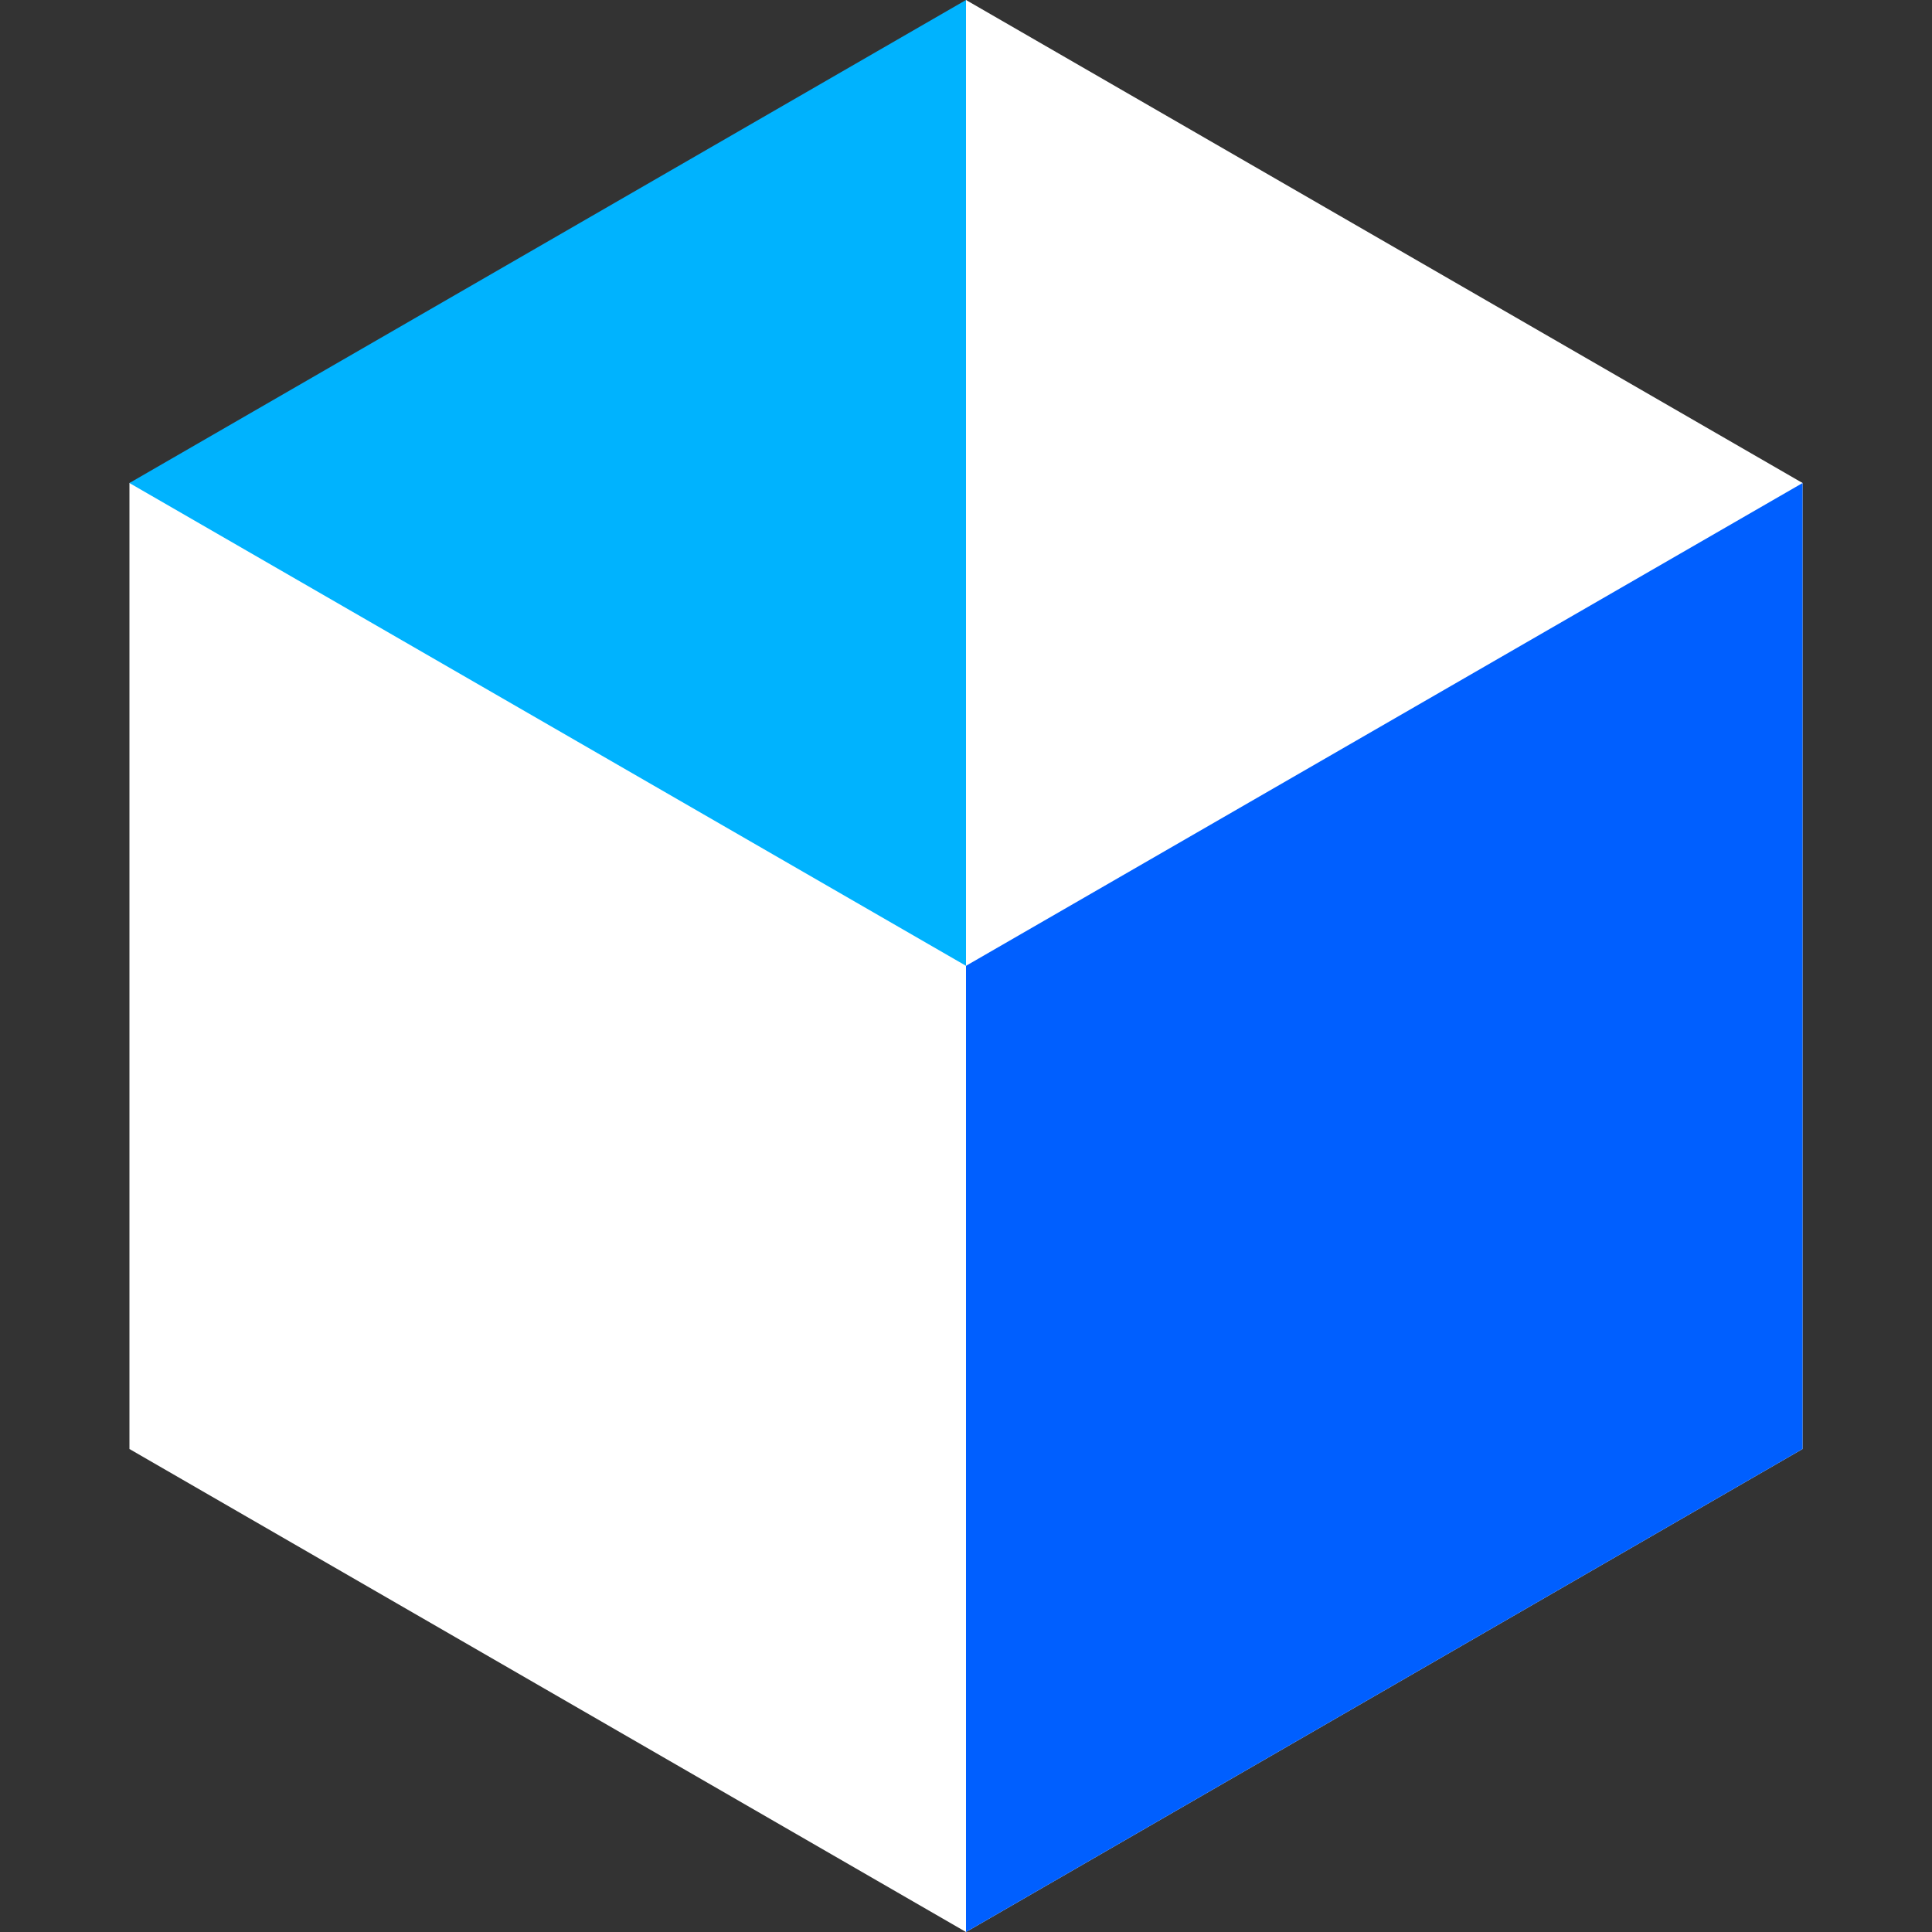
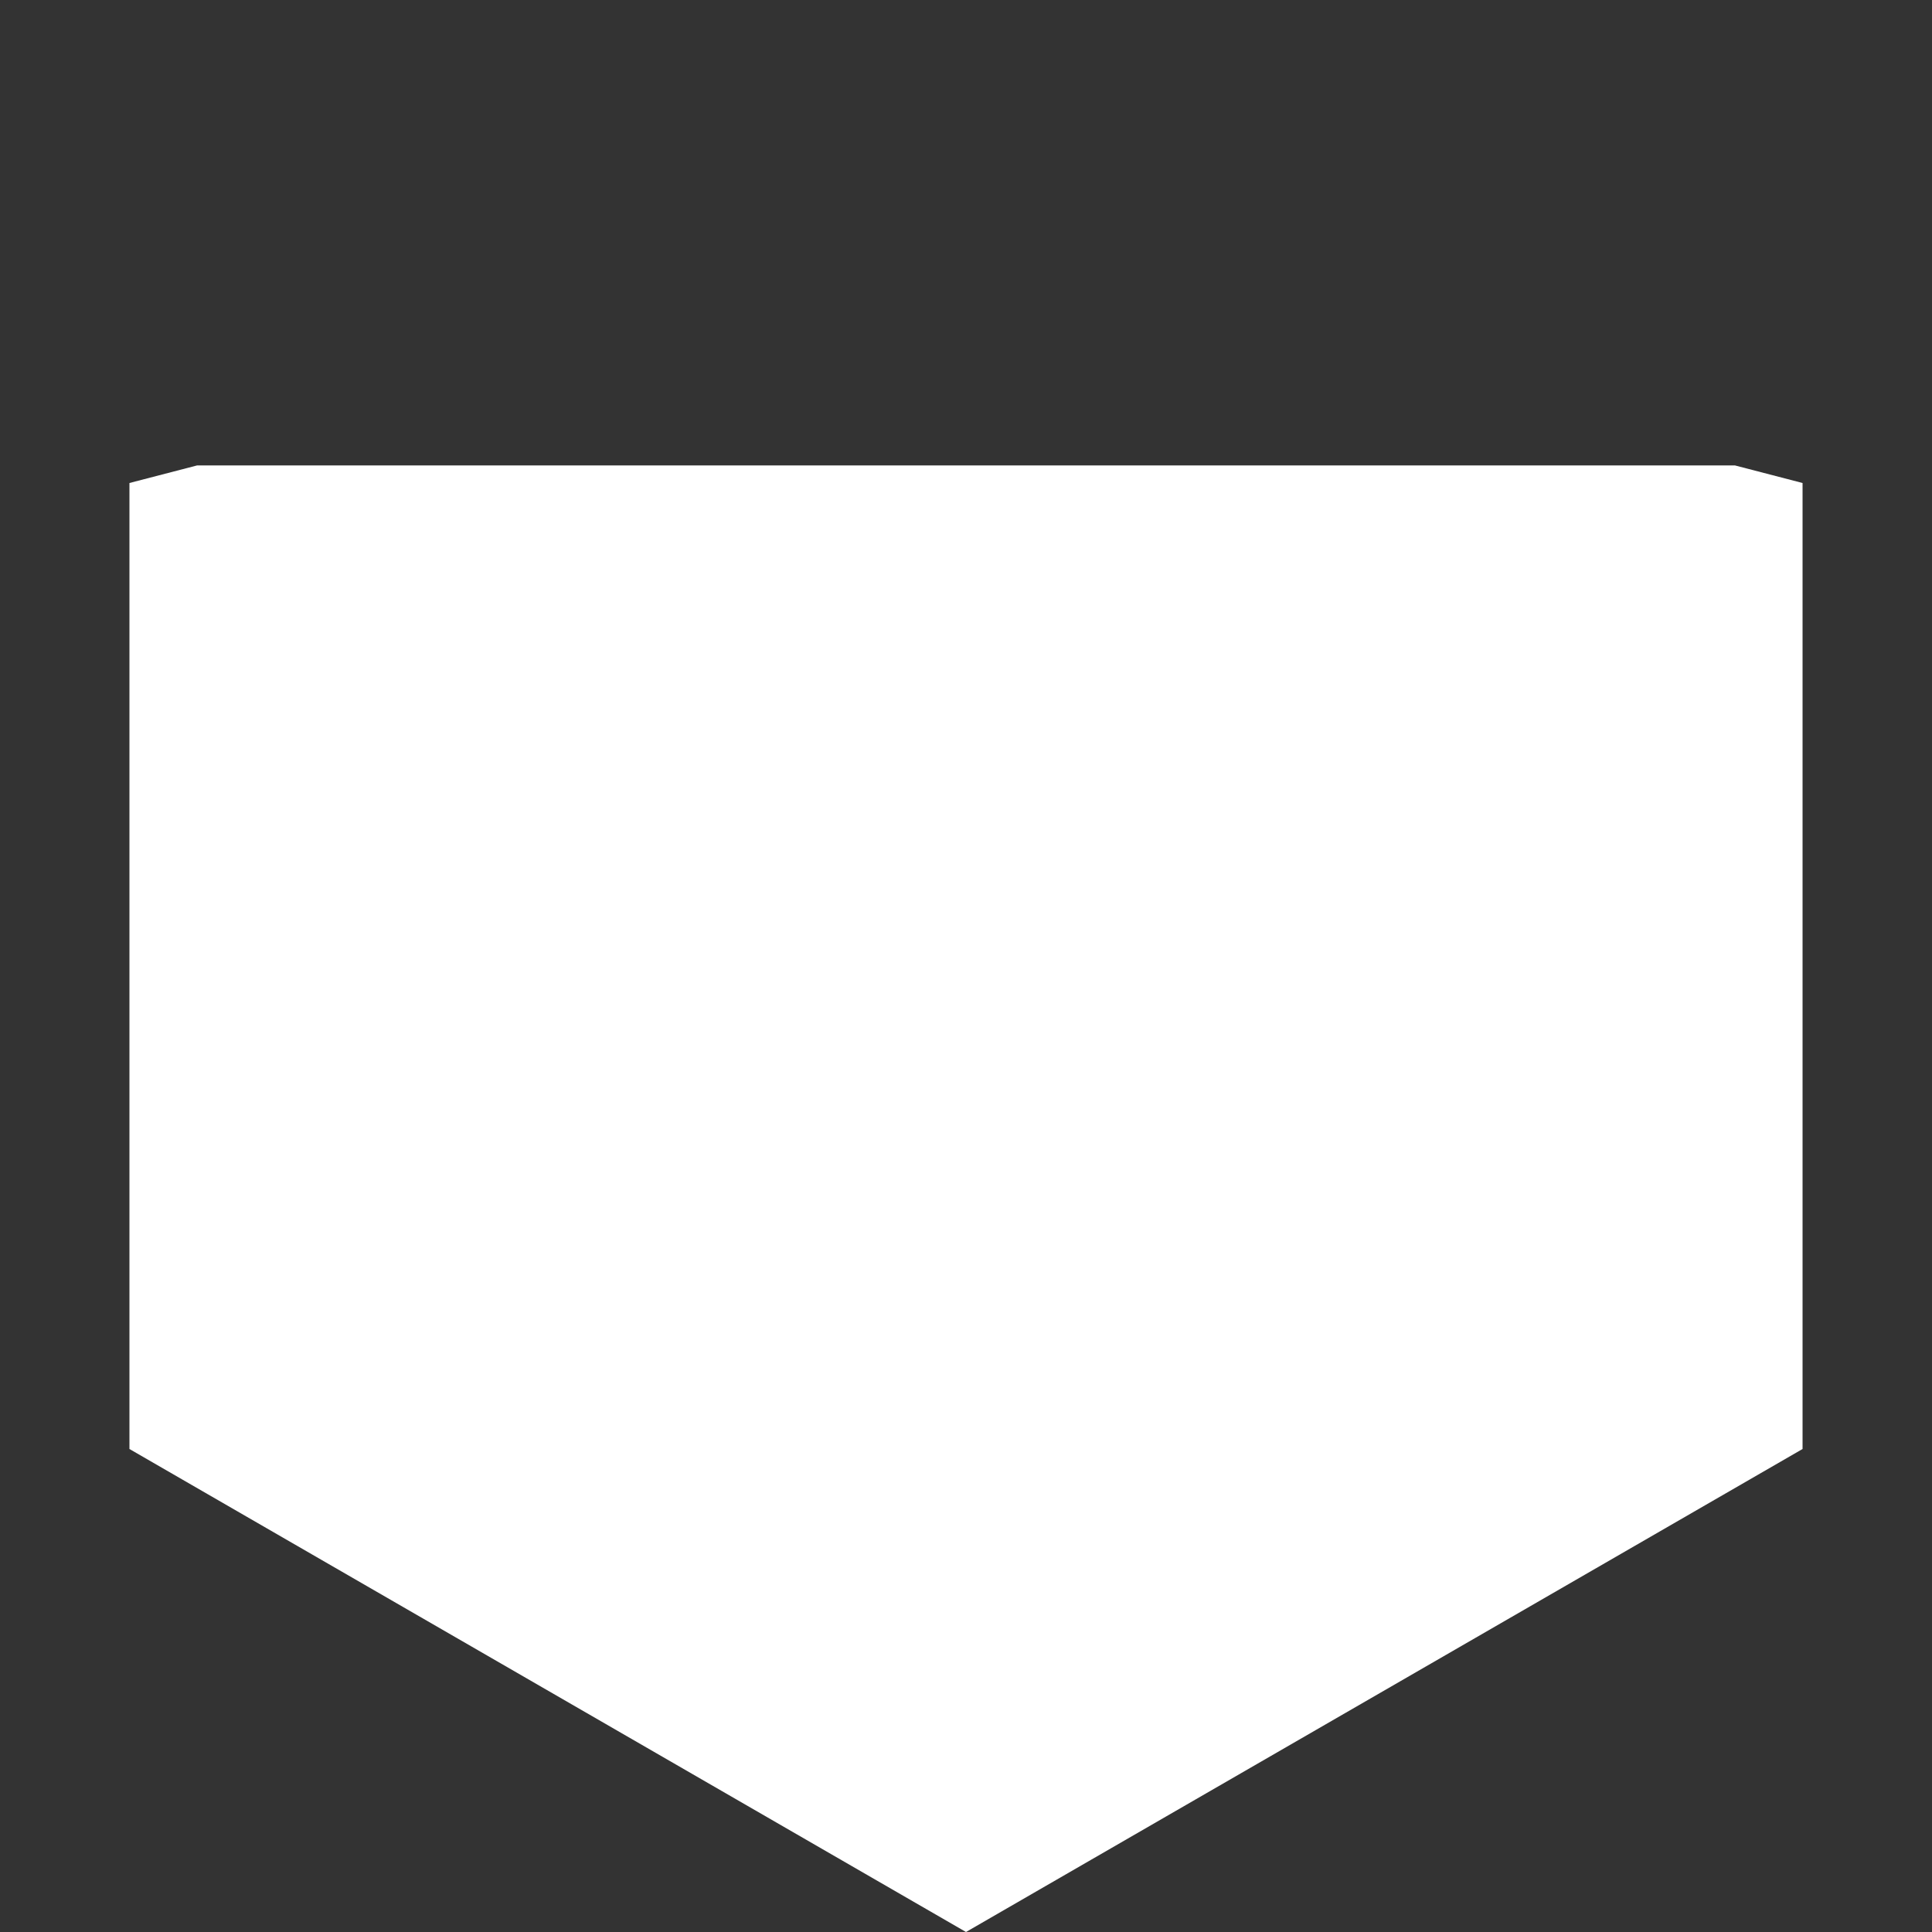
<svg xmlns="http://www.w3.org/2000/svg" width="60" height="60" fill="none">
  <rect width="100%" height="100%" fill="#333333" stroke="none" />
  <path fill="#fff" d="M6.122 14.454 4.02 15v30L30 60l25.98-15V15l-2.101-.546z" />
-   <path fill="#005FFF" d="M30 14.454V60l25.98-15V15l-2.101-.546z" />
-   <path fill="#00B3FE" d="M49.3 15 30 29.994 4.02 15.001V15L30 0z" />
-   <path fill="#fff" d="M55.98 15v.001L30 29.994V0z" />
</svg>